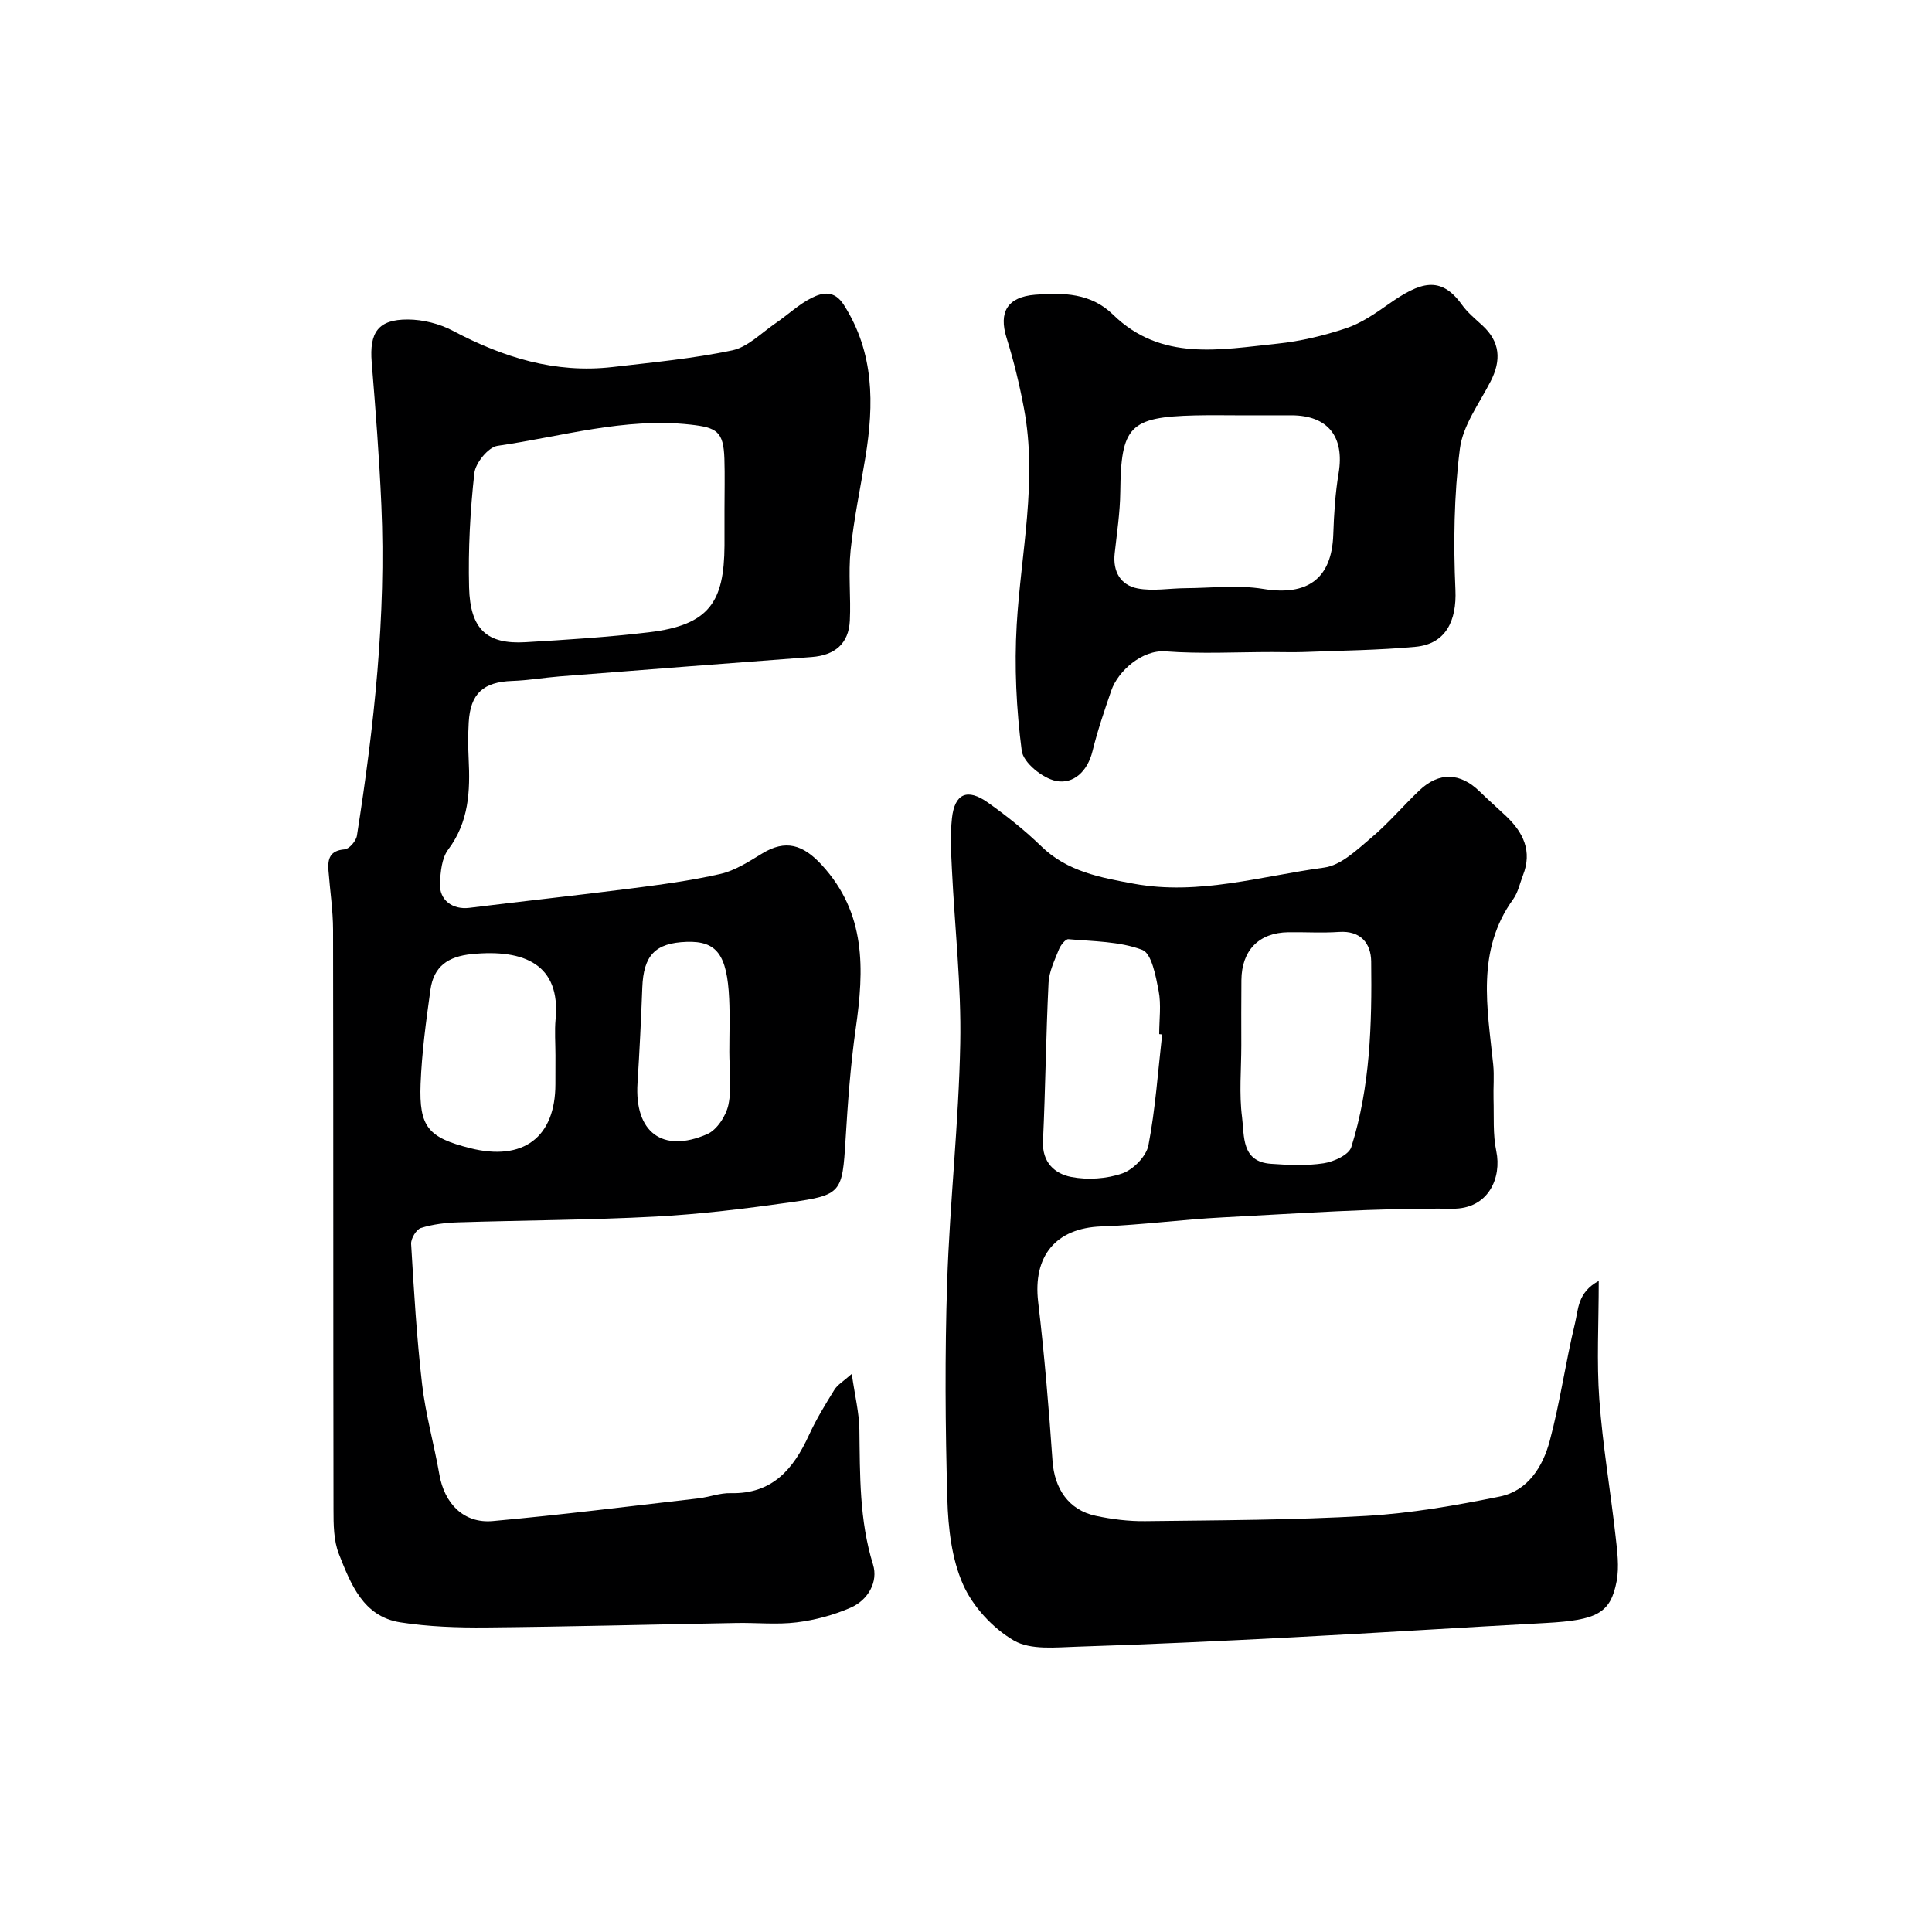
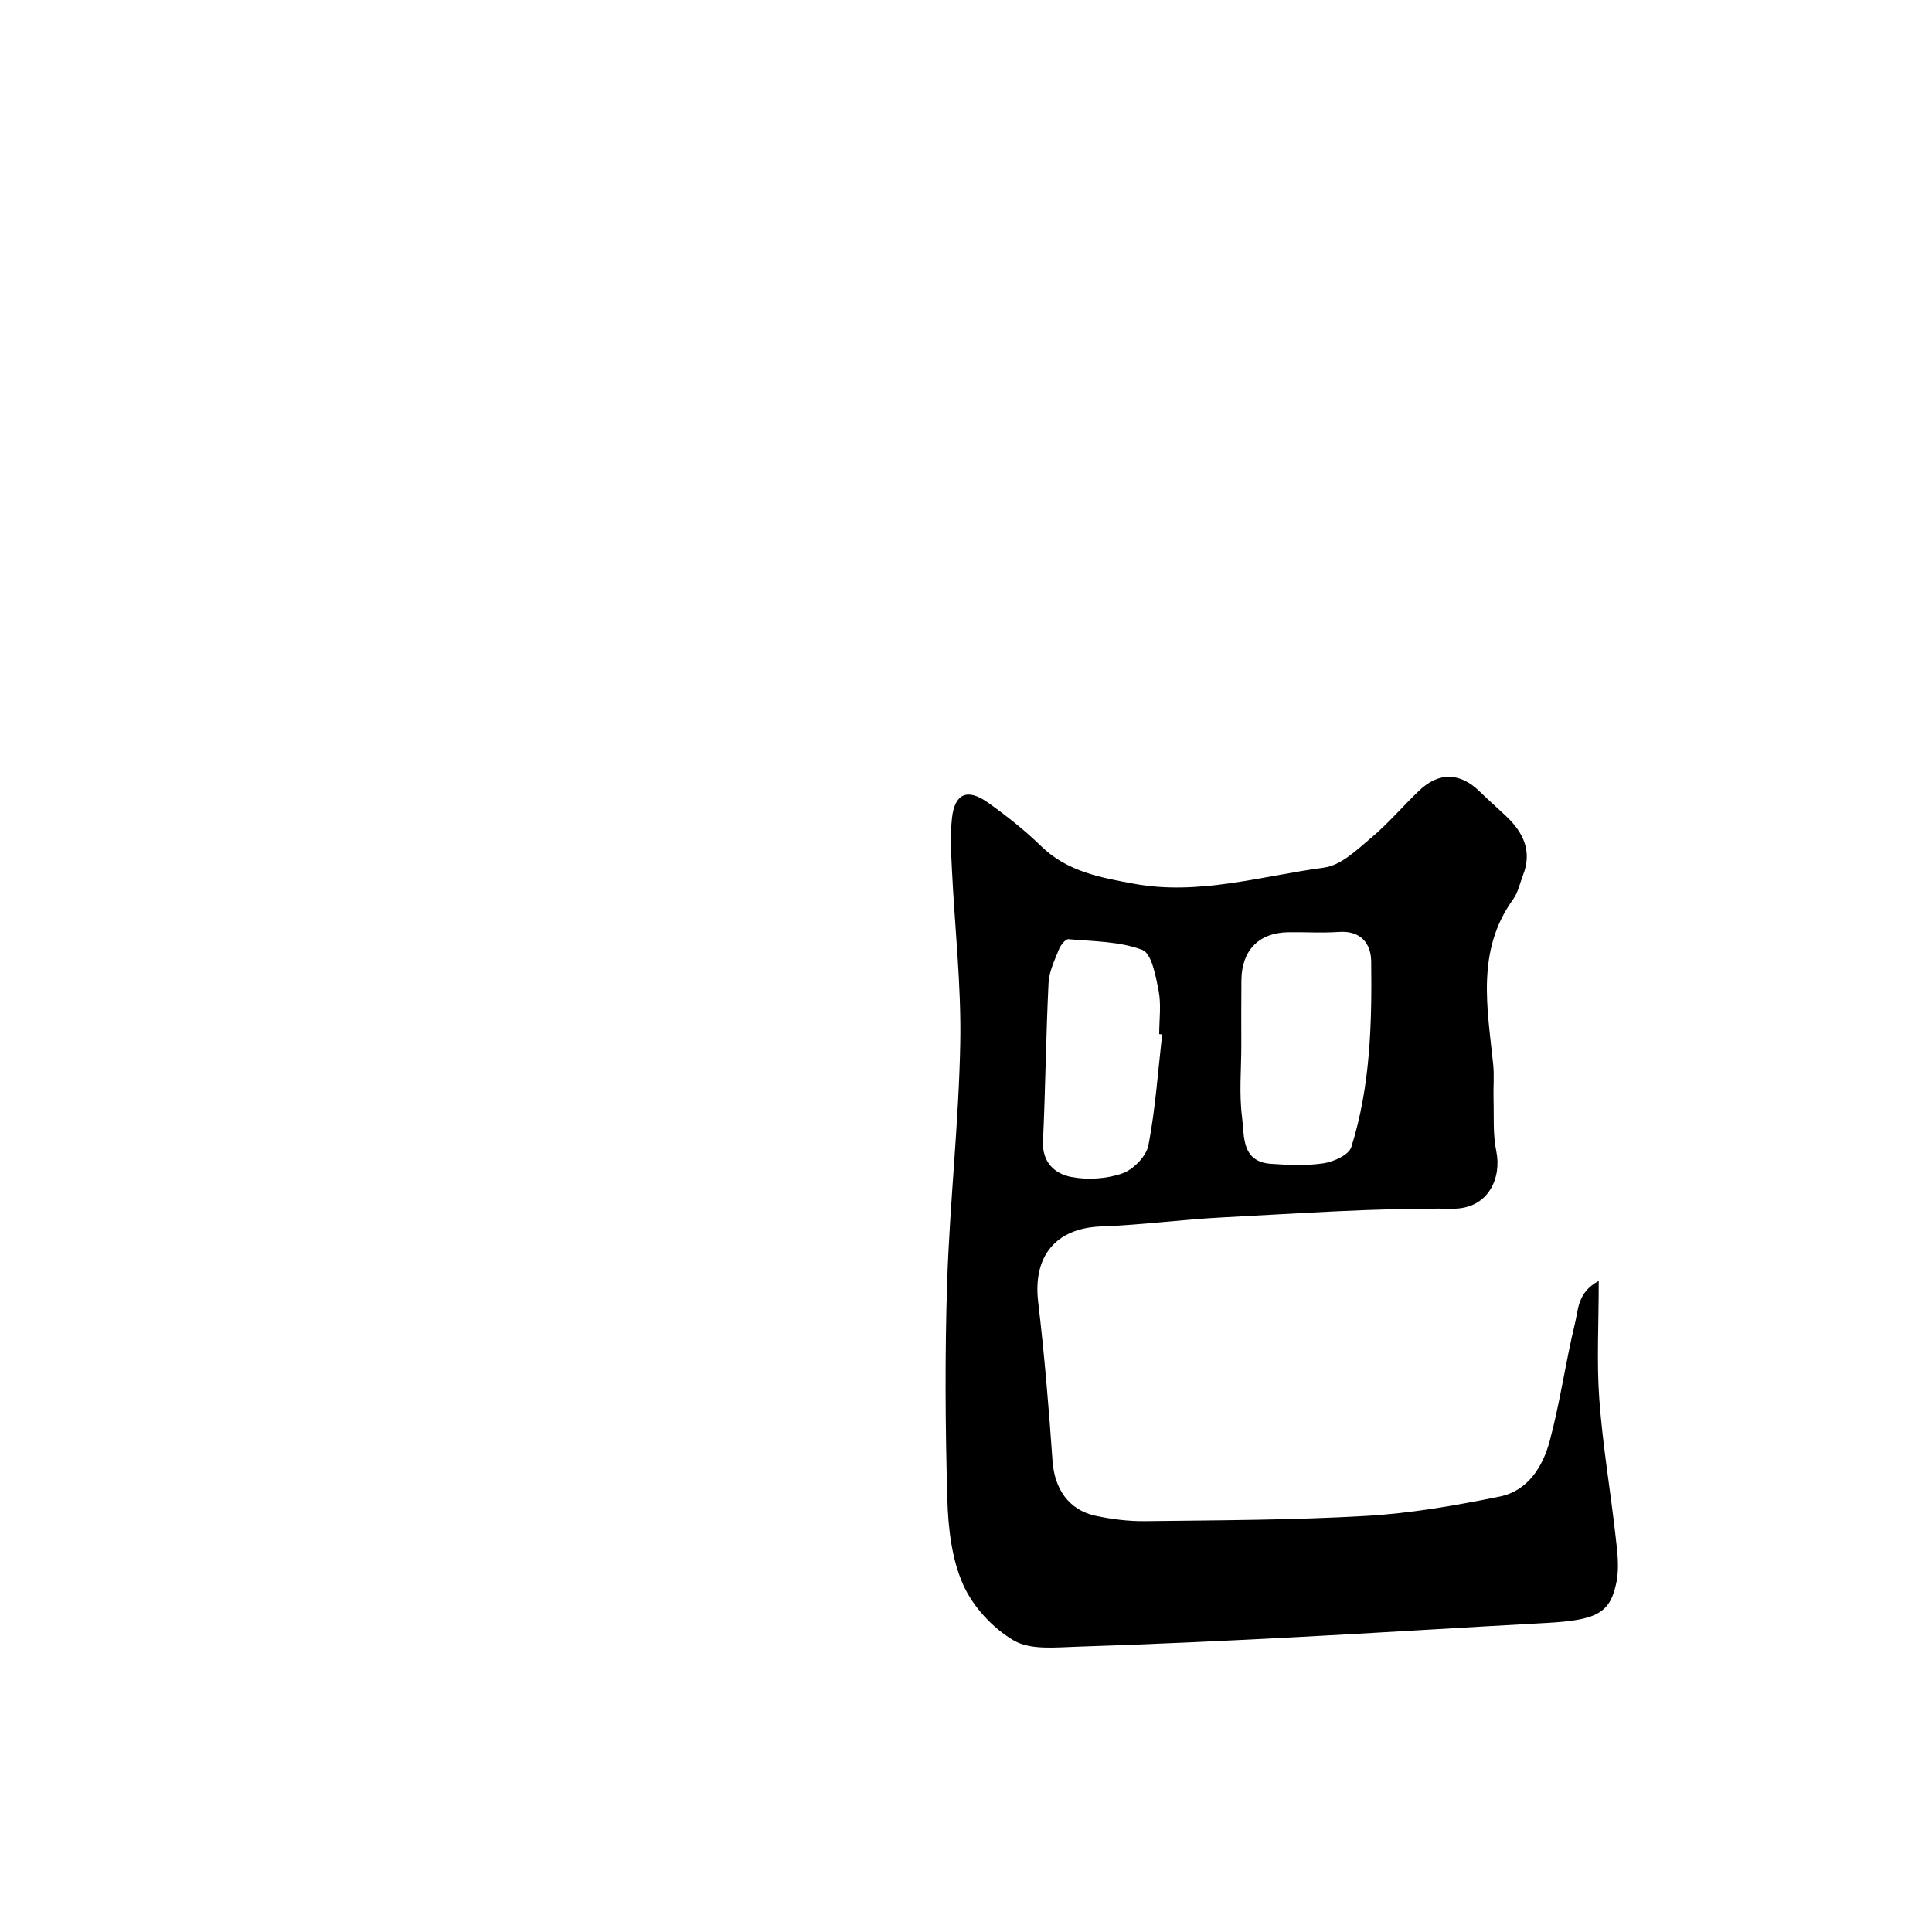
<svg xmlns="http://www.w3.org/2000/svg" enable-background="new 0 0 400 400" viewBox="0 0 400 400">
  <g fill="#000001">
-     <path d="m176.35 284.45c.65 4.55 1.53 8.05 1.58 11.56.13 9.39-.03 18.71 2.82 27.9 1.11 3.58-1.01 7.36-4.63 8.94-3.51 1.54-7.37 2.57-11.17 3.04-4.1.51-8.32.05-12.48.13-17.27.31-34.53.77-51.8.93-5.93.05-11.94-.15-17.78-1.06-7.73-1.21-10.27-7.96-12.72-14.14-1.1-2.79-1.12-6.12-1.12-9.21-.07-40-.02-79.99-.09-119.99-.01-4.1-.64-8.2-.95-12.3-.19-2.43.27-4.16 3.34-4.4.95-.07 2.38-1.73 2.55-2.83 3.56-22.67 6.07-45.45 5.06-68.45-.43-9.86-1.2-19.72-2-29.56-.5-6.17 1.31-8.88 7.47-8.86 3.13.01 6.57.87 9.34 2.34 10.39 5.51 21.18 8.87 33.05 7.5 8.28-.96 16.63-1.74 24.77-3.45 3.24-.68 6.03-3.61 8.96-5.6 2.54-1.73 4.81-3.93 7.52-5.28 2.24-1.11 4.67-1.65 6.67 1.51 6.27 9.88 6.22 20.49 4.45 31.42-1.05 6.45-2.41 12.86-3.08 19.34-.5 4.81.08 9.72-.16 14.56-.23 4.75-3.08 7.18-7.89 7.54-17.4 1.3-34.8 2.65-52.19 4.01-3.27.26-6.53.83-9.8.94-6.01.2-8.7 2.61-9.03 8.63-.14 2.49-.13 5-.01 7.5.33 6.66.07 13.05-4.24 18.79-1.33 1.77-1.58 4.59-1.7 6.97-.18 3.5 2.63 5.52 6.08 5.09 11.04-1.37 22.11-2.56 33.15-3.97 6.31-.81 12.64-1.64 18.83-3.05 3.04-.7 5.89-2.55 8.63-4.22 4.89-2.99 8.5-1.84 12.36 2.36 9.21 10.02 8.78 21.64 7.03 33.85-1.09 7.64-1.64 15.38-2.11 23.09-.67 10.88-.8 11.42-11.43 12.91-9.25 1.3-18.55 2.45-27.87 2.95-13.61.72-27.25.76-40.87 1.19-2.6.08-5.28.4-7.74 1.17-.96.3-2.1 2.21-2.03 3.31.58 9.69 1.15 19.4 2.27 29.04.73 6.29 2.49 12.45 3.58 18.7 1.05 6.04 5.07 10.17 11.05 9.63 14.2-1.28 28.35-3.07 42.51-4.69 2.27-.26 4.51-1.15 6.75-1.09 8.61.21 12.97-4.96 16.19-11.98 1.49-3.26 3.38-6.35 5.27-9.4.66-1.08 1.88-1.77 3.61-3.31zm-26.35-179.01c0-3.49.09-6.98-.02-10.47-.19-5.65-1.57-6.45-7.04-7.06-13.68-1.51-26.7 2.49-39.95 4.4-1.89.27-4.54 3.53-4.78 5.64-.87 7.84-1.29 15.79-1.09 23.68.23 8.69 3.71 11.8 11.68 11.33 8.52-.5 17.06-1.04 25.53-2.05 12.6-1.49 15.6-6.36 15.67-17.99.01-2.49 0-4.99 0-7.48zm-35 113.03c0-2.49-.2-5 .03-7.47 1.05-11.28-6.43-14.53-17.31-13.47-5.02.49-7.93 2.6-8.6 7.38-.9 6.47-1.79 12.98-2.04 19.5-.34 8.94 1.59 11.11 10.24 13.3 11 2.78 17.67-2.23 17.67-13.26.01-1.99.01-3.98.01-5.98zm36-.68c0-3.66.14-7.33-.03-10.98-.42-9.18-2.6-12.02-8.8-11.81-6.52.22-8.94 2.78-9.19 9.48-.25 6.59-.57 13.18-.99 19.76-.65 10.13 5.13 14.61 14.43 10.57 2.02-.88 3.91-3.8 4.39-6.08.73-3.5.19-7.28.19-10.94z" />
    <path d="m331 265.2c0 8.93-.45 16.77.12 24.54.69 9.45 2.3 18.83 3.36 28.26.35 3.1.79 6.36.23 9.36-1.27 6.69-4.11 8.08-14.68 8.66-17.47.94-34.93 2.06-52.41 2.97-14.86.77-29.73 1.47-44.61 1.94-4.42.14-9.64.73-13.1-1.28-4.35-2.53-8.47-6.99-10.51-11.58-2.37-5.34-3.09-11.7-3.26-17.65-.43-14.99-.53-30.01-.04-44.99.54-16.48 2.4-32.93 2.71-49.41.23-12.02-1.15-24.07-1.73-36.11-.17-3.49-.36-7.03.01-10.49.56-5.14 3.19-6.29 7.47-3.24 3.87 2.75 7.63 5.74 11.03 9.04 5.4 5.26 12.3 6.48 19.18 7.75 13.4 2.46 26.35-1.59 39.41-3.35 3.47-.47 6.77-3.68 9.71-6.16 3.56-2.99 6.59-6.6 9.97-9.81 4.08-3.88 8.47-3.71 12.5.23 1.78 1.74 3.65 3.38 5.46 5.09 3.57 3.39 5.45 7.27 3.5 12.23-.65 1.66-1.01 3.54-2.02 4.95-7.73 10.69-5.35 22.52-4.15 34.25.24 2.36 0 4.76.07 7.15.11 3.61-.16 7.31.57 10.79 1.14 5.41-1.54 11.99-9.09 11.91-15.86-.17-31.74.98-47.6 1.8-8.38.43-16.73 1.57-25.11 1.87-9.39.35-14.17 6.11-13.05 15.63 1.29 10.93 2.21 21.91 2.97 32.89.4 5.77 3.33 10.19 8.93 11.39 3.35.72 6.84 1.15 10.26 1.11 15.27-.19 30.56-.21 45.79-1.09 9.26-.54 18.52-2.16 27.63-4.01 5.82-1.18 8.92-6.21 10.34-11.53 2.14-8 3.27-16.26 5.22-24.32.7-2.79.48-6.4 4.92-8.79zm-74-48.8c0 4.99-.48 10.04.16 14.95.49 3.8-.19 9.17 5.96 9.6 3.64.26 7.37.44 10.95-.11 2.08-.32 5.2-1.74 5.7-3.34 3.94-12.49 4.28-25.48 4.12-38.44-.05-3.73-2.15-6.43-6.69-6.11-3.47.24-6.98.01-10.47.06-6.08.08-9.66 3.74-9.71 9.92-.05 4.49-.02 8.98-.02 13.47zm-16.39-2.23c-.2-.02-.41-.05-.61-.07 0-3 .44-6.08-.12-8.97-.59-3.04-1.44-7.73-3.39-8.47-4.71-1.78-10.13-1.75-15.29-2.21-.6-.05-1.62 1.25-1.96 2.11-.89 2.25-2.04 4.58-2.15 6.93-.54 10.92-.64 21.86-1.15 32.77-.21 4.41 2.45 6.75 5.82 7.41 3.41.66 7.36.41 10.63-.74 2.26-.79 4.94-3.54 5.38-5.81 1.45-7.56 1.97-15.29 2.84-22.95z" />
-     <path d="m263.31 135c-7.33 0-14.7.41-21.99-.14-4.87-.37-9.86 4.09-11.24 8.11-1.42 4.14-2.85 8.3-3.89 12.55-1.02 4.17-3.94 6.9-7.57 6.16-2.78-.56-6.76-3.79-7.08-6.24-1.12-8.61-1.55-17.44-1.04-26.12.88-14.92 4.33-29.74 1.5-44.77-.92-4.91-2.1-9.8-3.59-14.56-1.69-5.37.16-8.51 5.9-8.97 5.83-.46 11.55-.36 16.12 4.11 9.98 9.76 22.19 7.25 34.05 6.02 4.81-.5 9.63-1.66 14.22-3.19 3.14-1.05 6.04-3.06 8.8-5 6.51-4.59 10.77-6.02 15.18.14 1.15 1.6 2.74 2.91 4.21 4.26 3.73 3.42 3.96 7.23 1.73 11.59-2.34 4.58-5.76 9.12-6.37 13.98-1.22 9.63-1.35 19.49-.92 29.21.28 6.33-1.96 11.18-8.24 11.77-7.72.72-15.5.78-23.26 1.09-2.19.07-4.36 0-6.52 0zm-5.4-49c-3.49 0-6.98-.07-10.47.01-13.6.33-15.36 2.25-15.5 15.89-.05 4.23-.7 8.47-1.16 12.69-.41 3.77 1.24 6.57 4.75 7.24 3.18.61 6.59-.03 9.91-.05 5.37-.03 10.86-.71 16.09.15 9.14 1.51 14.2-2.09 14.51-11.24.14-4.26.41-8.55 1.11-12.74 1.24-7.53-2.2-11.94-9.76-11.96-3.16 0-6.32.01-9.48.01z" />
  </g>
</svg>